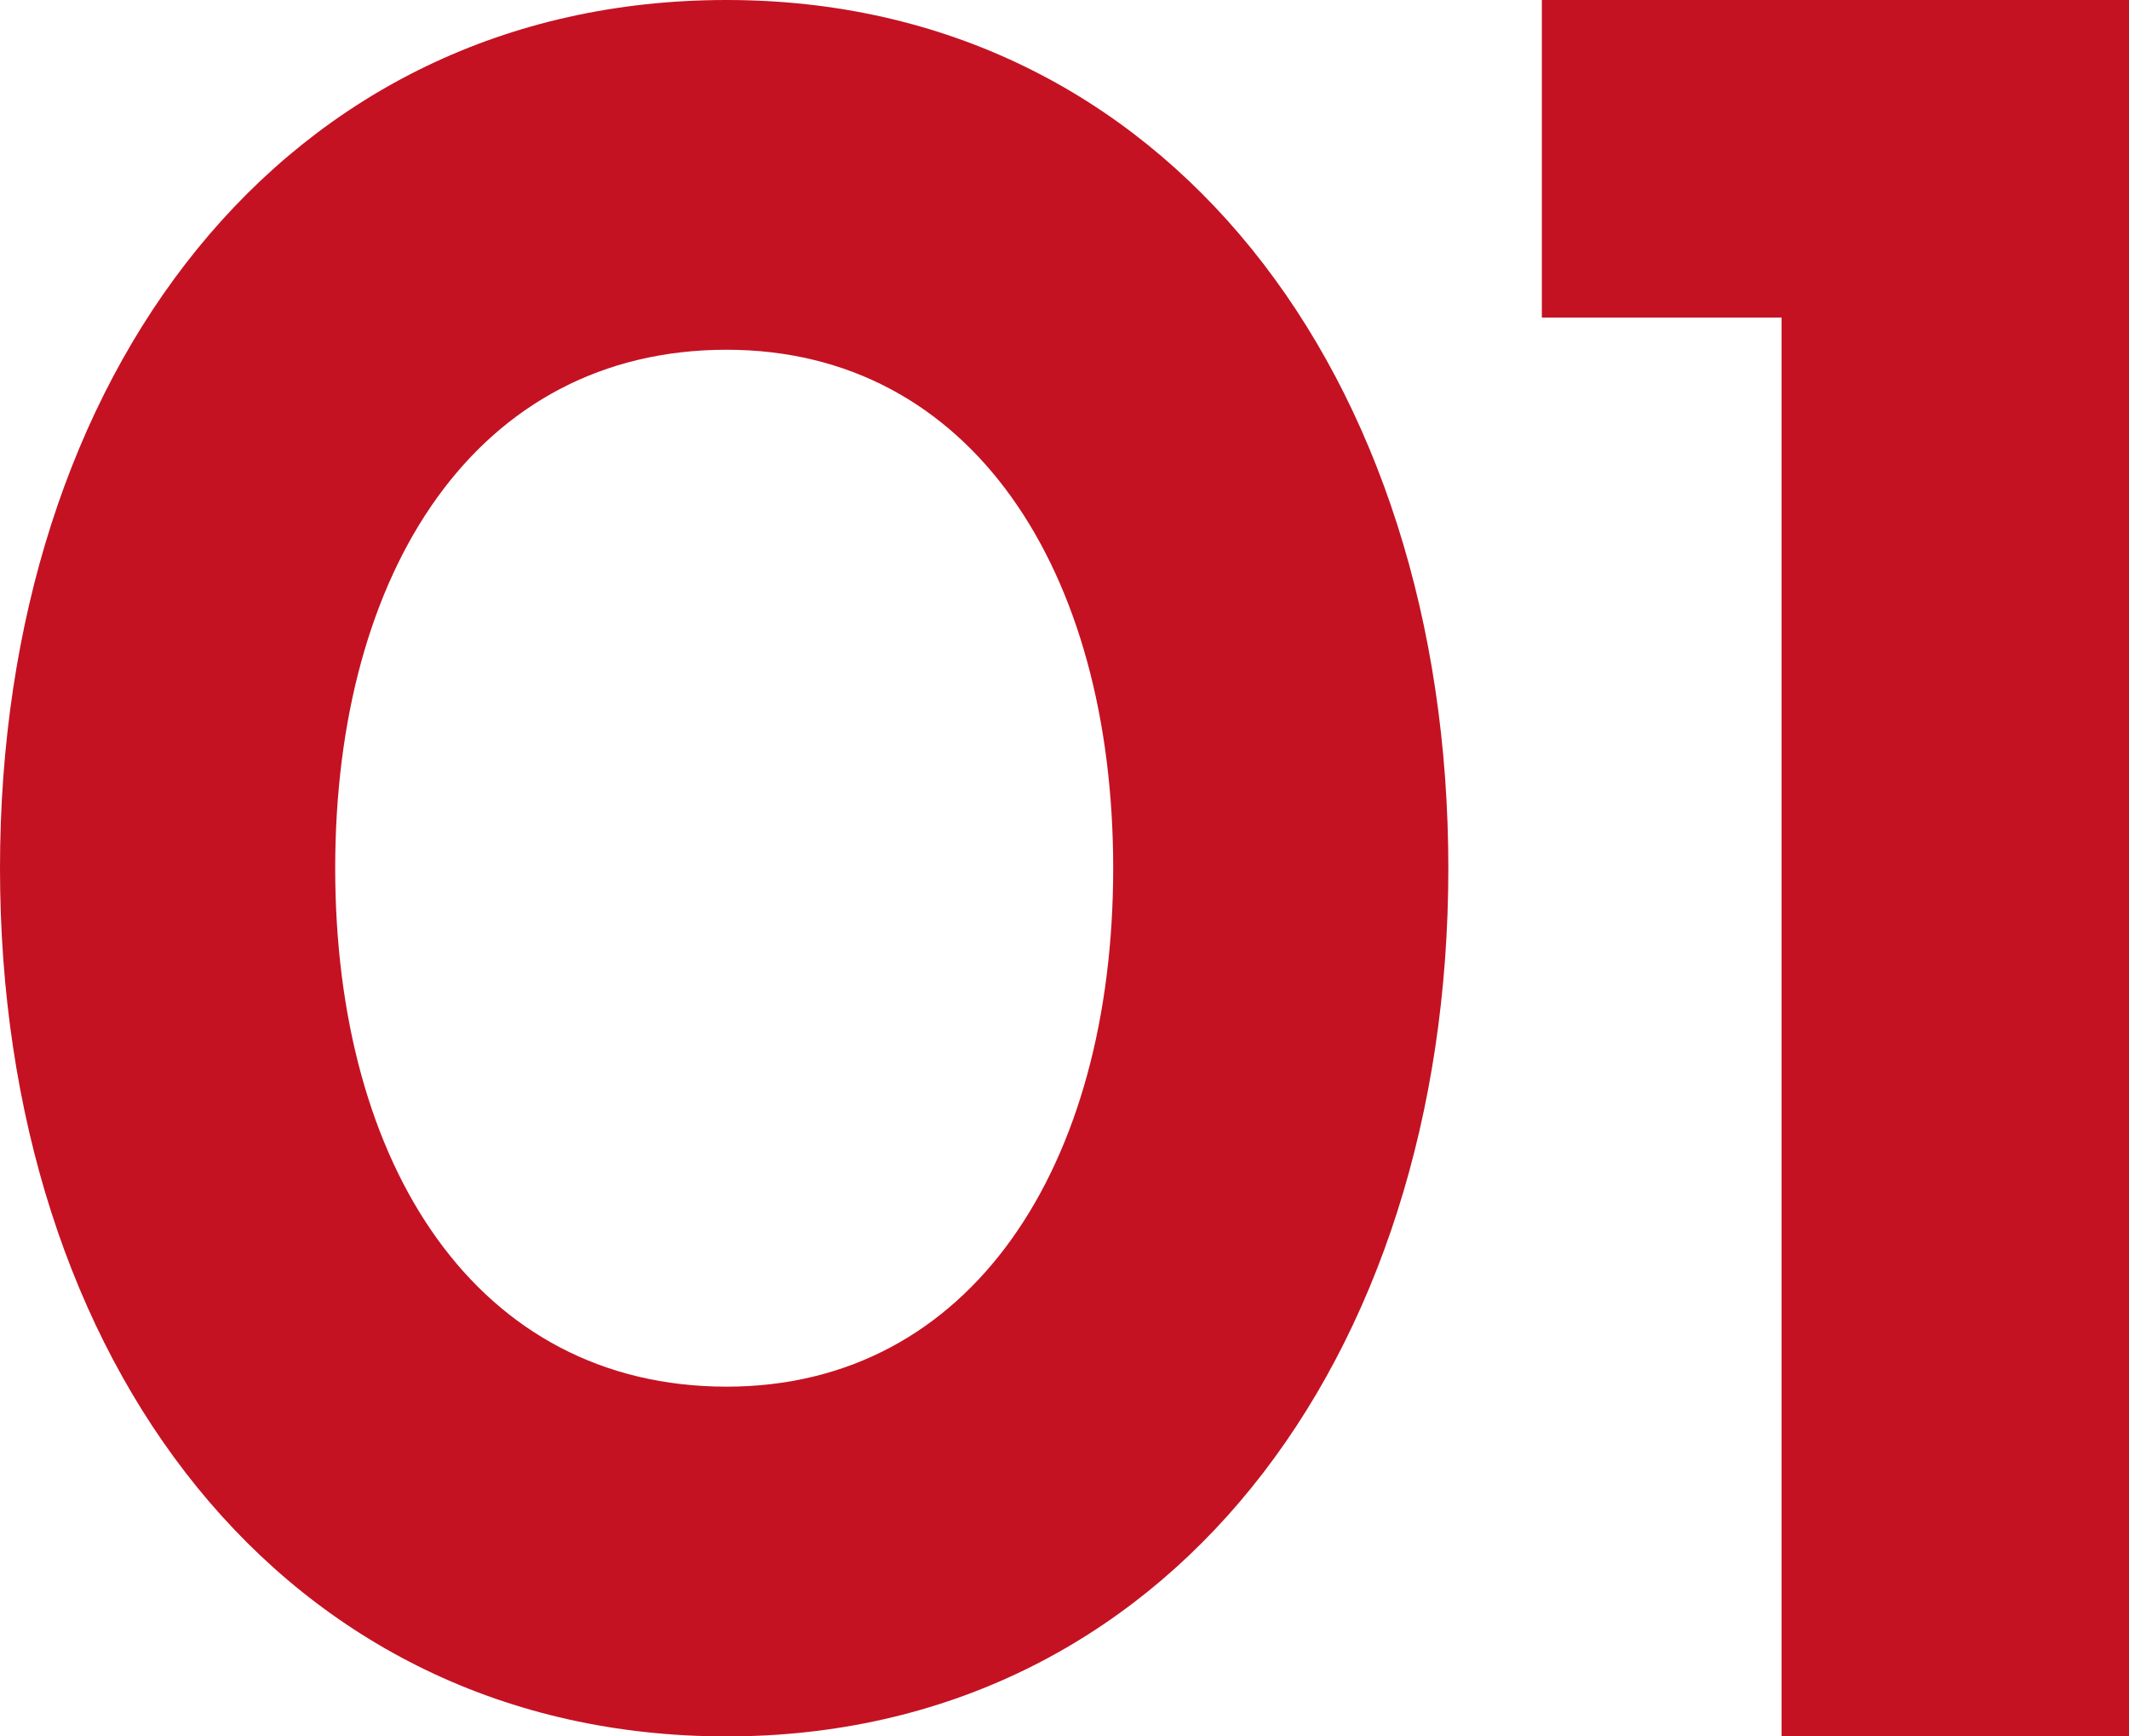
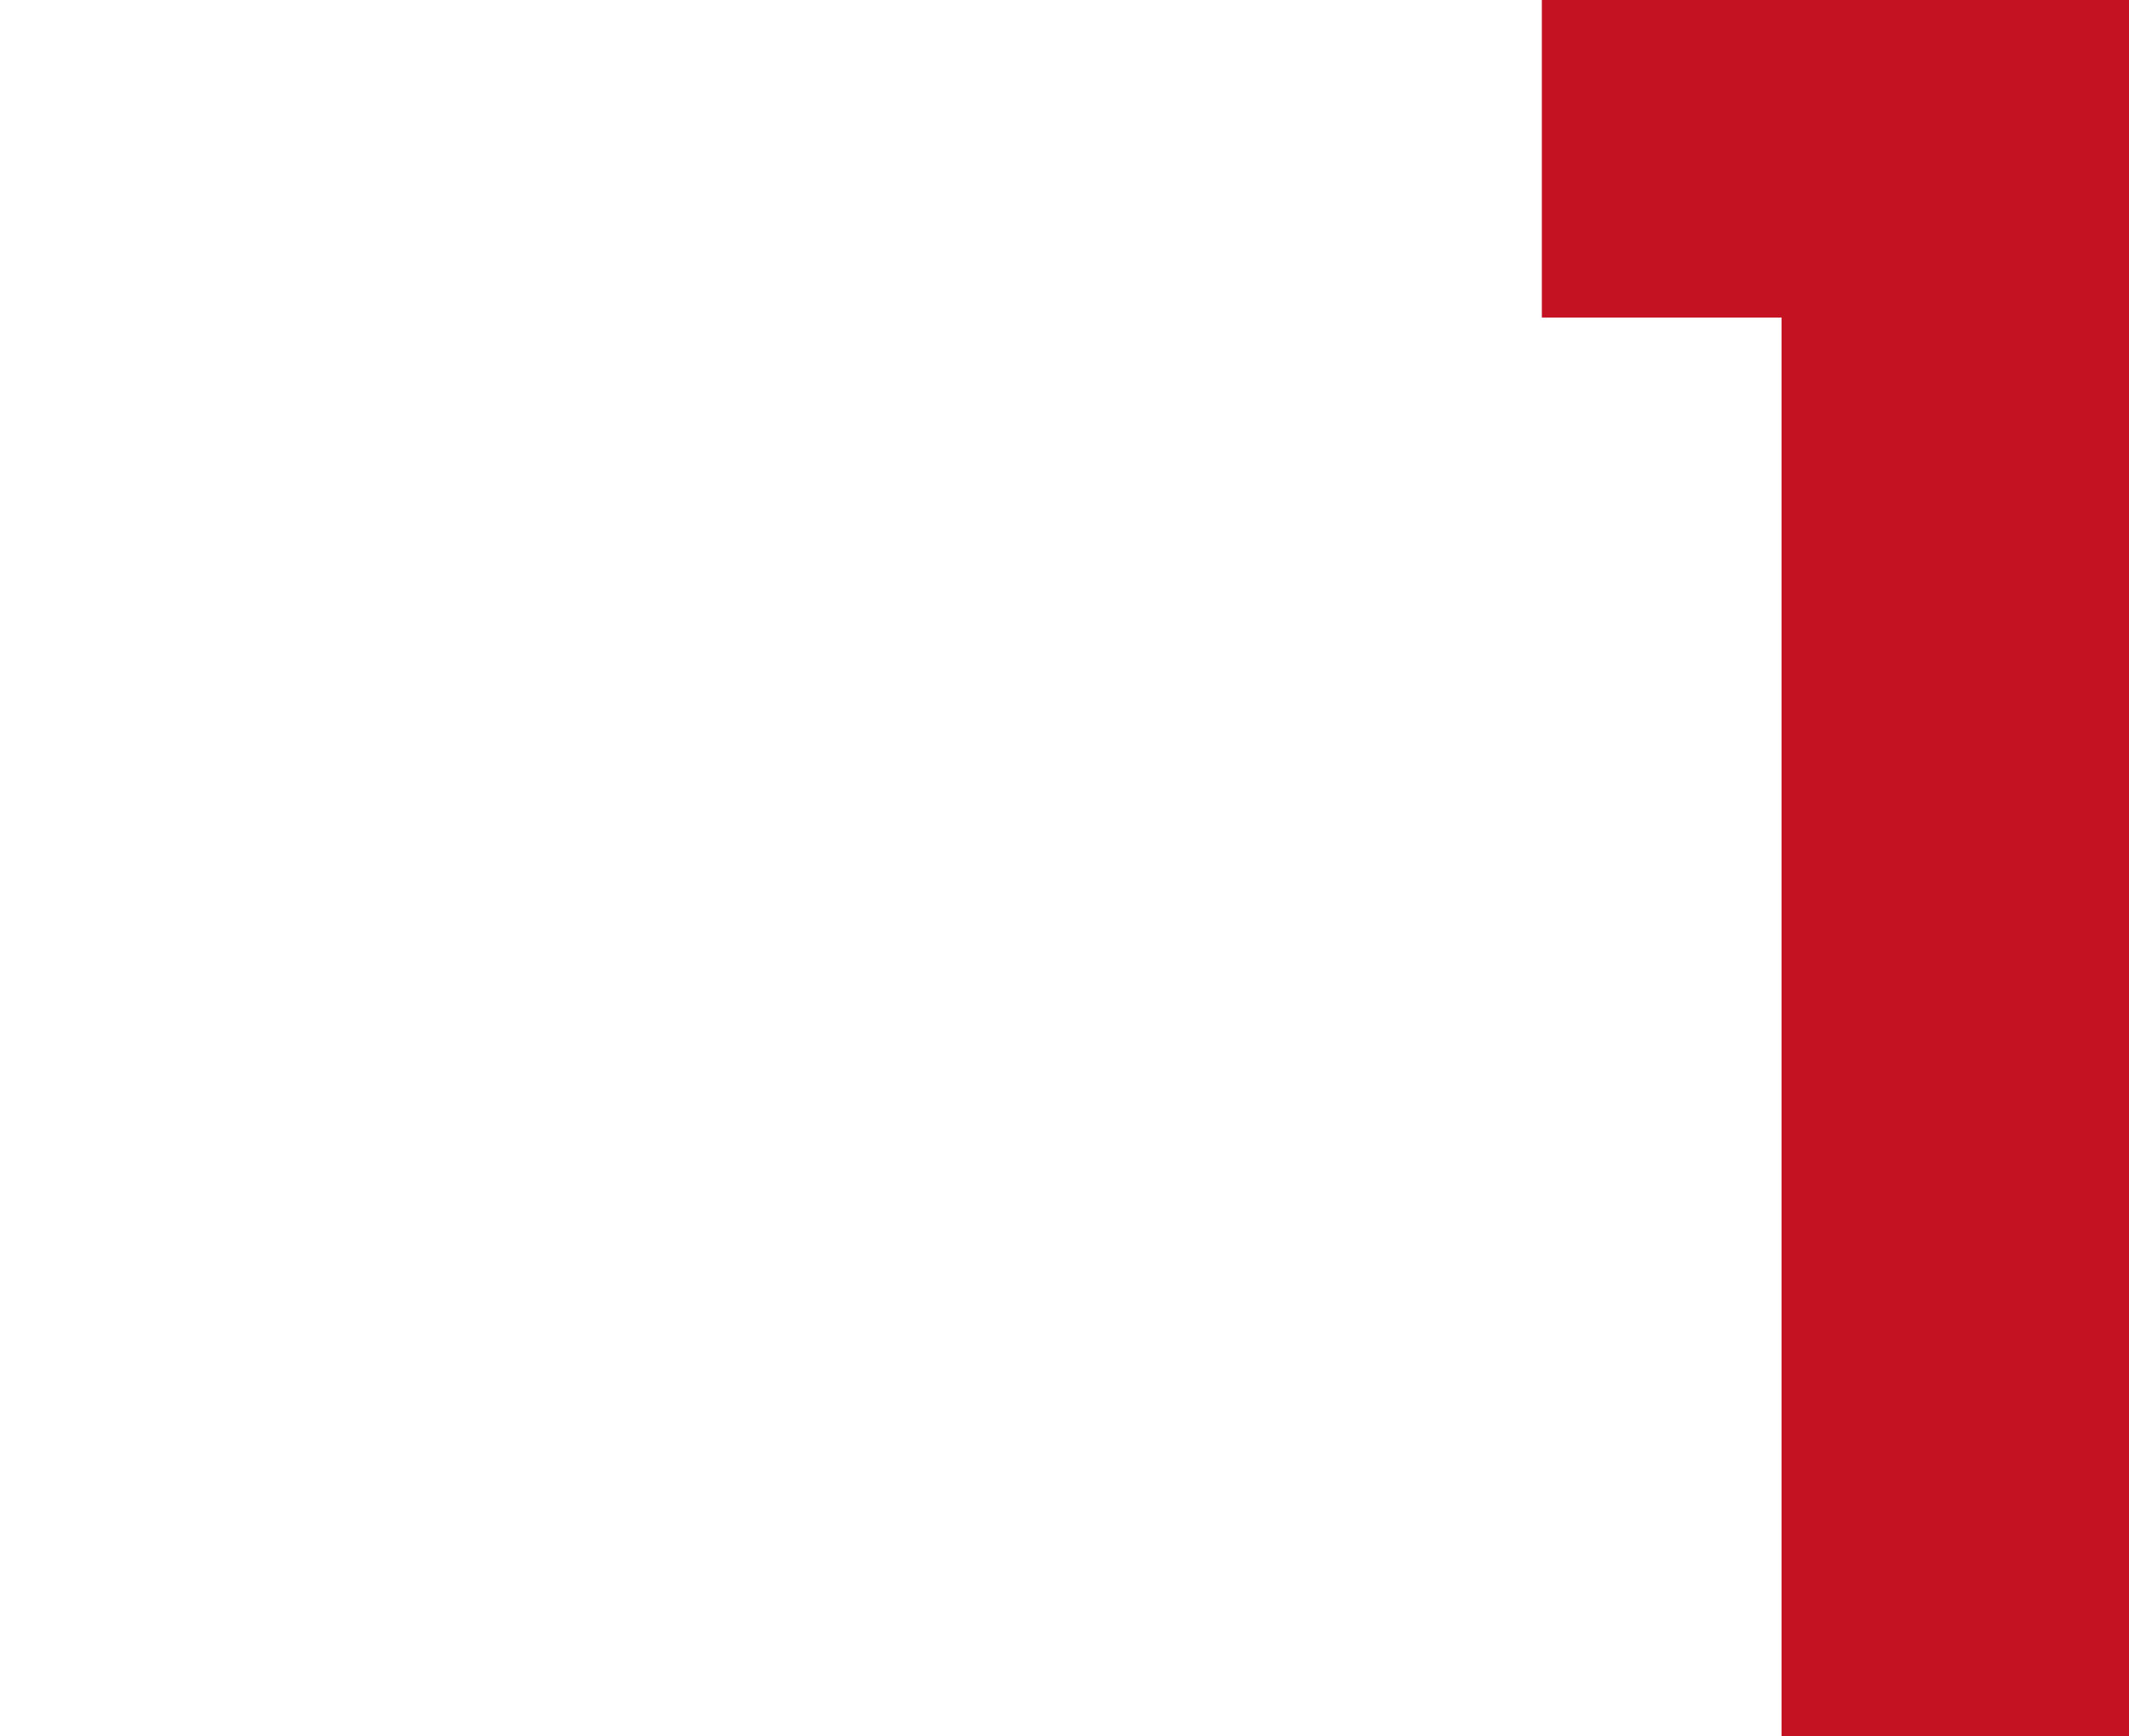
<svg xmlns="http://www.w3.org/2000/svg" width="38" height="31" viewBox="0 0 38 31" fill="none">
-   <path d="M12.969 31C20.786 31 25.851 24.313 25.851 15.5C25.851 6.687 20.786 0 12.969 0C5.065 0 0 6.687 0 15.5C0 24.313 5.065 31 12.969 31ZM12.969 24.756C8.515 24.756 5.983 20.814 5.983 15.5C5.983 10.186 8.515 6.244 12.969 6.244C17.336 6.244 19.869 10.186 19.869 15.5C19.869 20.814 17.336 24.756 12.969 24.756Z" fill="#C41223" />
  <path d="M38 0H27.52V5.669H31.799V31H38V0Z" fill="#C41223" />
</svg>